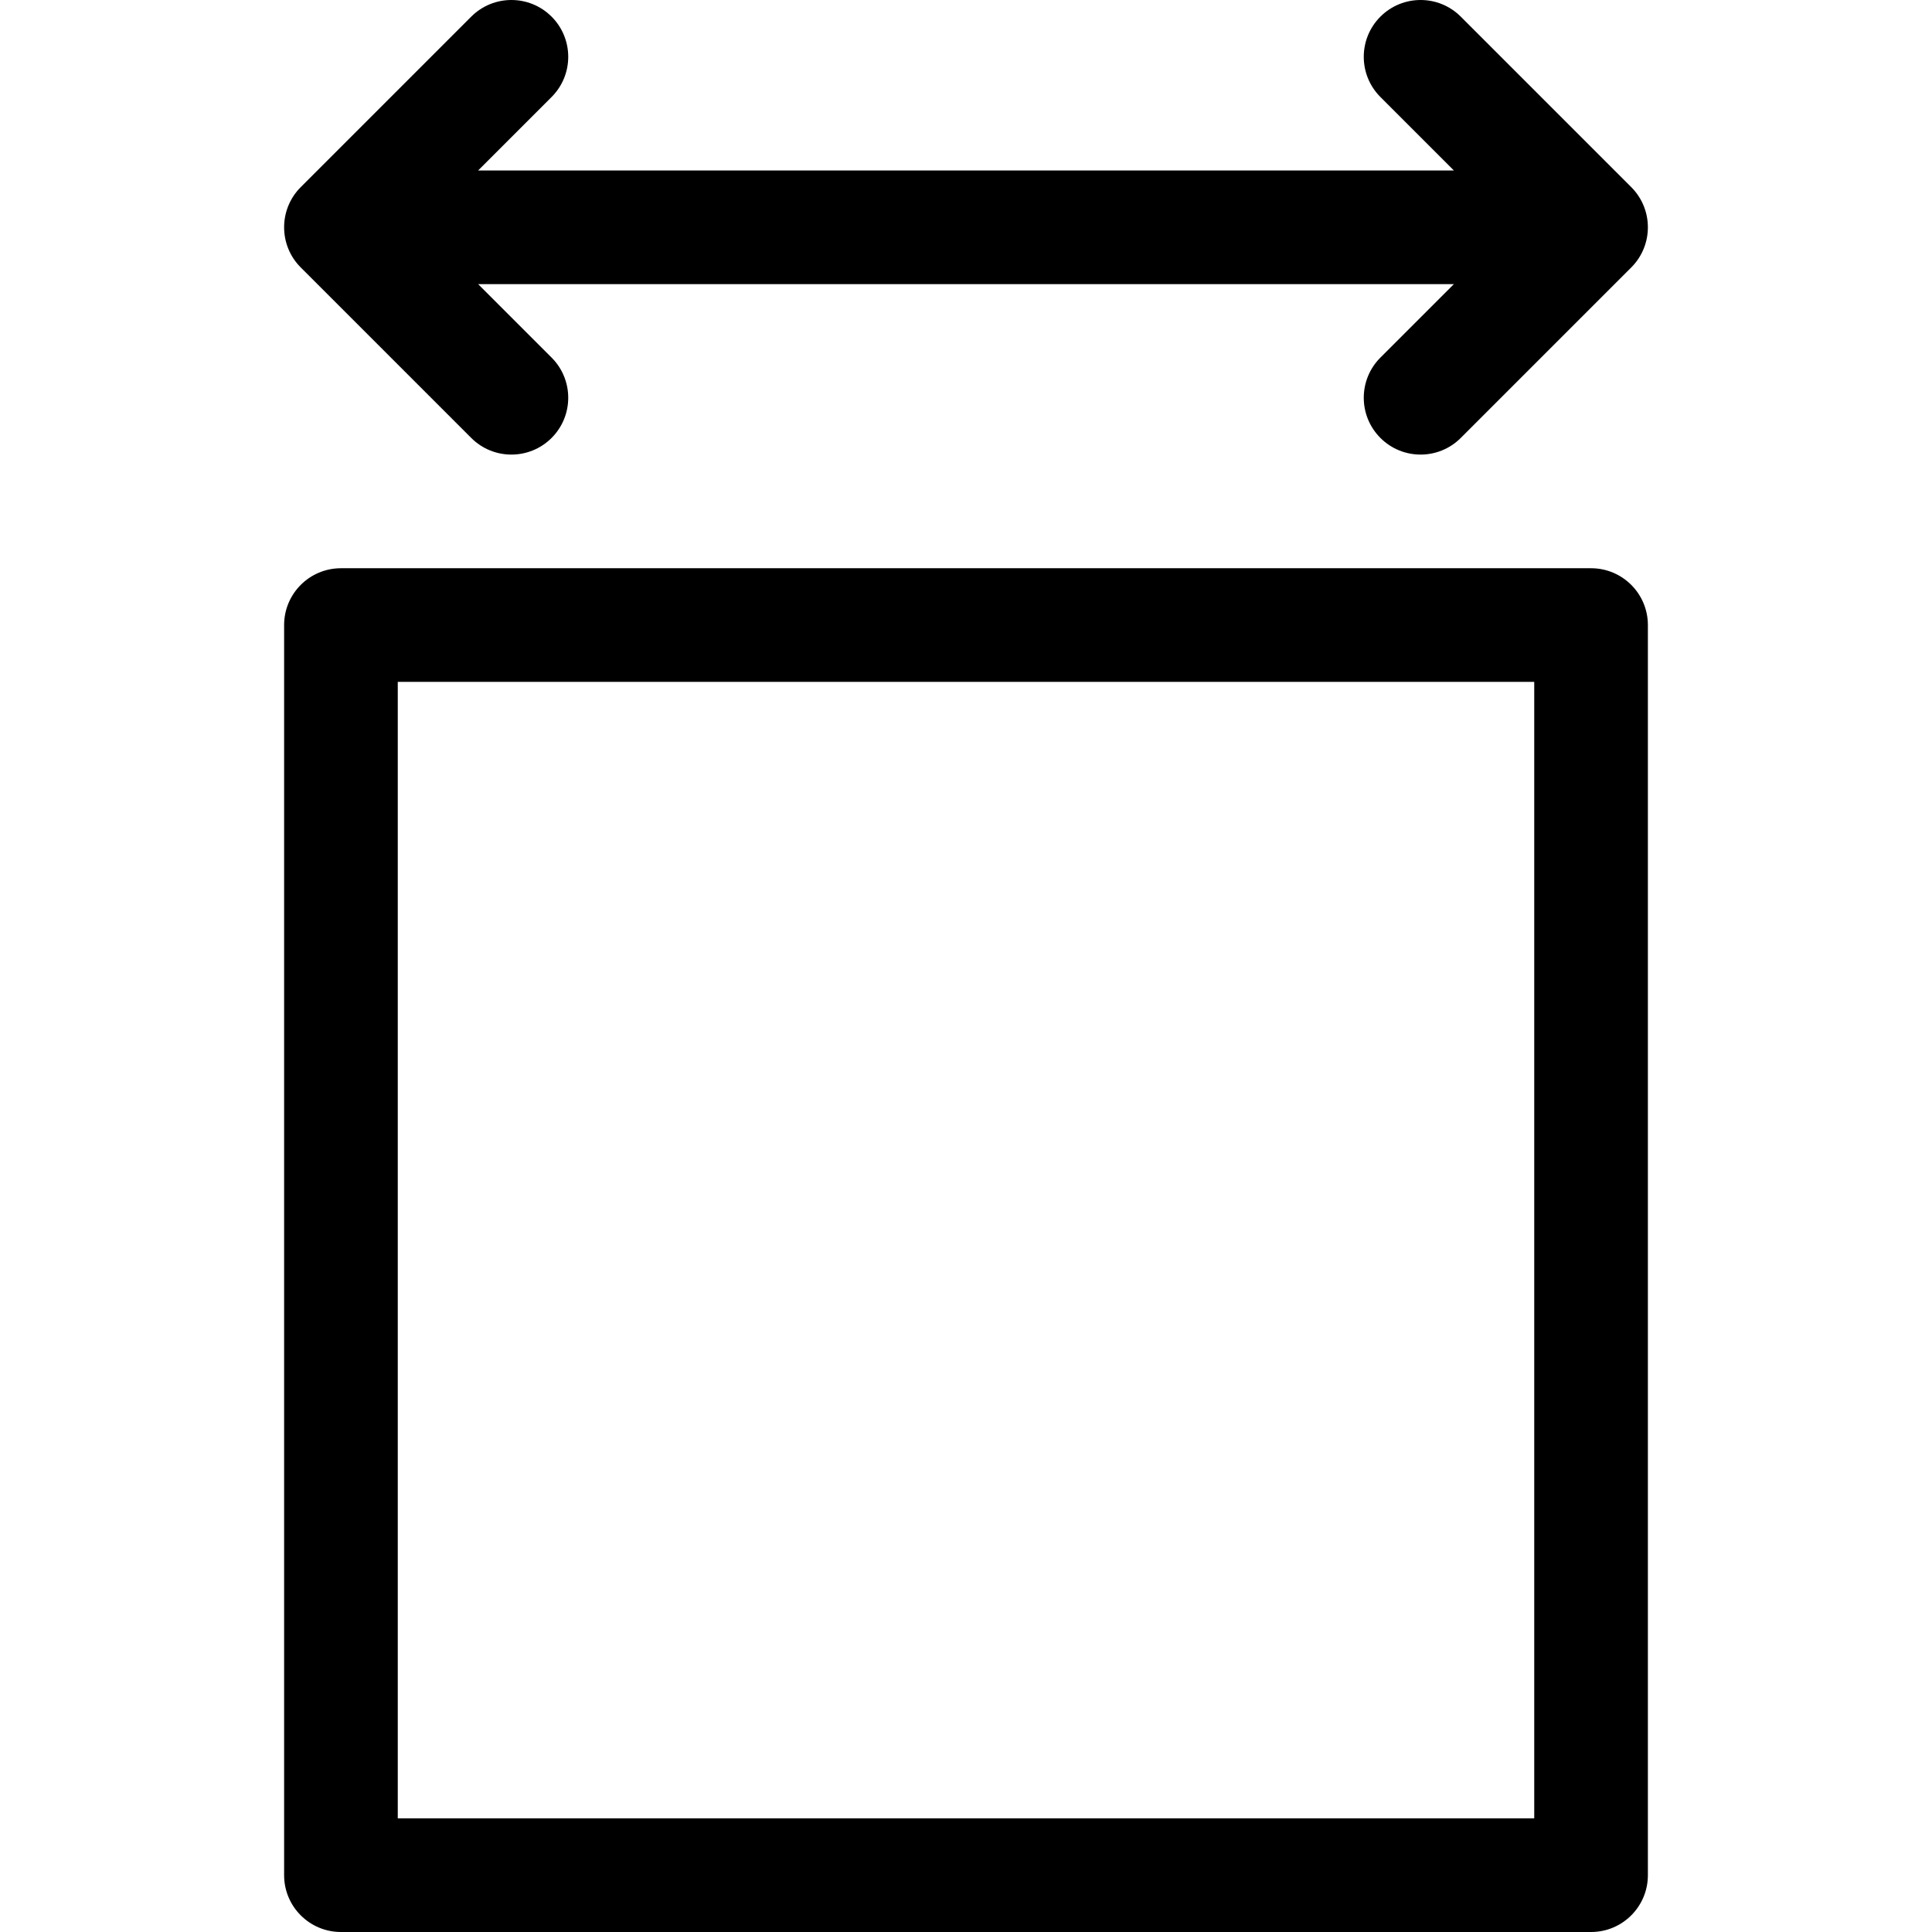
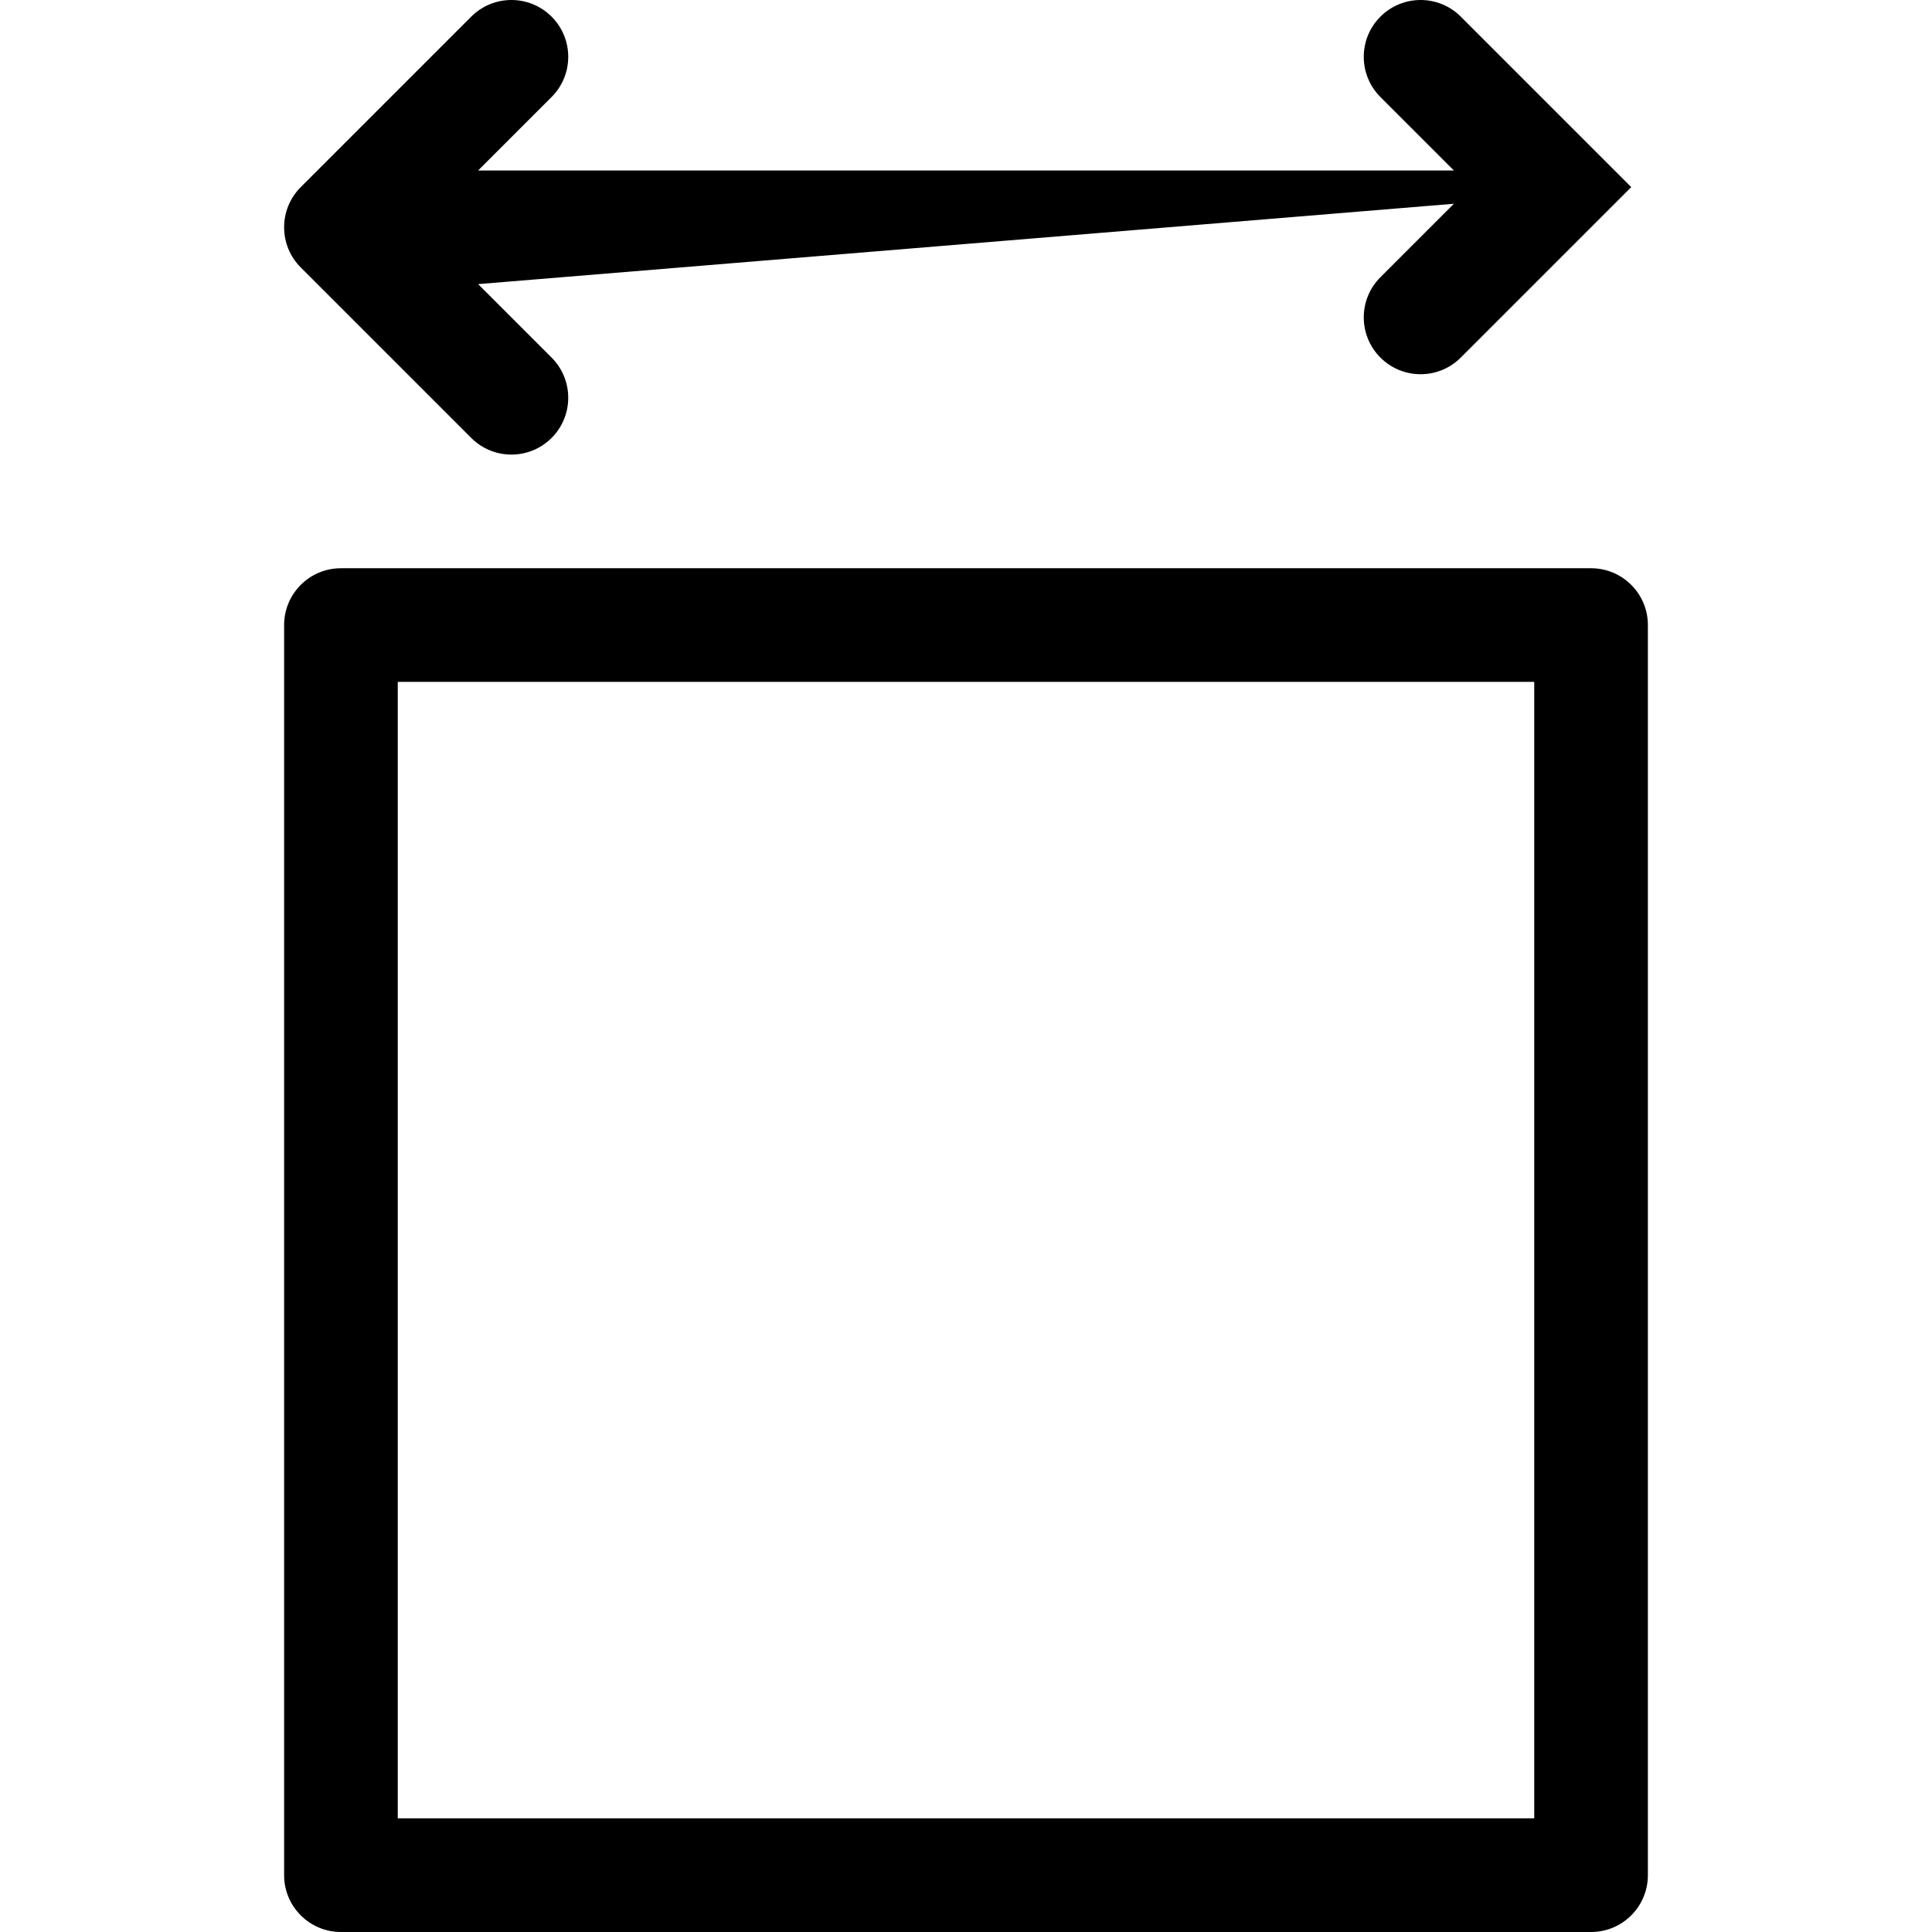
<svg xmlns="http://www.w3.org/2000/svg" id="Capa_1" enable-background="new 0 0 512 512" height="512" viewBox="0 0 512 512" width="512">
  <g>
-     <path d="m90.353 150.588h331.294c8.317 0 15.059 6.742 15.059 15.059v331.294c0 8.317-6.742 15.059-15.059 15.059h-331.294c-8.317 0-15.059-6.742-15.059-15.059v-331.294c0-8.317 6.742-15.059 15.059-15.059zm15.059 30.118v301.176h301.176v-301.176zm21.296-105.412 19.469 19.469c5.881 5.881 5.881 15.416 0 21.296-5.881 5.881-15.416 5.881-21.296 0l-45.176-45.176c-5.881-5.881-5.881-15.416 0-21.296l45.176-45.176c5.881-5.881 15.416-5.881 21.296 0 5.881 5.881 5.881 15.416 0 21.296l-19.469 19.469h258.584l-19.469-19.469c-5.881-5.881-5.881-15.416 0-21.296 5.881-5.881 15.416-5.881 21.296 0l45.176 45.176c5.881 5.881 5.881 15.416 0 21.296l-45.176 45.176c-5.881 5.881-15.416 5.881-21.296 0-5.881-5.881-5.881-15.416 0-21.296l19.469-19.469z" />
+     <path d="m90.353 150.588h331.294c8.317 0 15.059 6.742 15.059 15.059v331.294c0 8.317-6.742 15.059-15.059 15.059h-331.294c-8.317 0-15.059-6.742-15.059-15.059v-331.294c0-8.317 6.742-15.059 15.059-15.059zm15.059 30.118v301.176h301.176v-301.176zm21.296-105.412 19.469 19.469c5.881 5.881 5.881 15.416 0 21.296-5.881 5.881-15.416 5.881-21.296 0l-45.176-45.176c-5.881-5.881-5.881-15.416 0-21.296l45.176-45.176c5.881-5.881 15.416-5.881 21.296 0 5.881 5.881 5.881 15.416 0 21.296l-19.469 19.469h258.584l-19.469-19.469c-5.881-5.881-5.881-15.416 0-21.296 5.881-5.881 15.416-5.881 21.296 0l45.176 45.176l-45.176 45.176c-5.881 5.881-15.416 5.881-21.296 0-5.881-5.881-5.881-15.416 0-21.296l19.469-19.469z" />
  </g>
</svg>